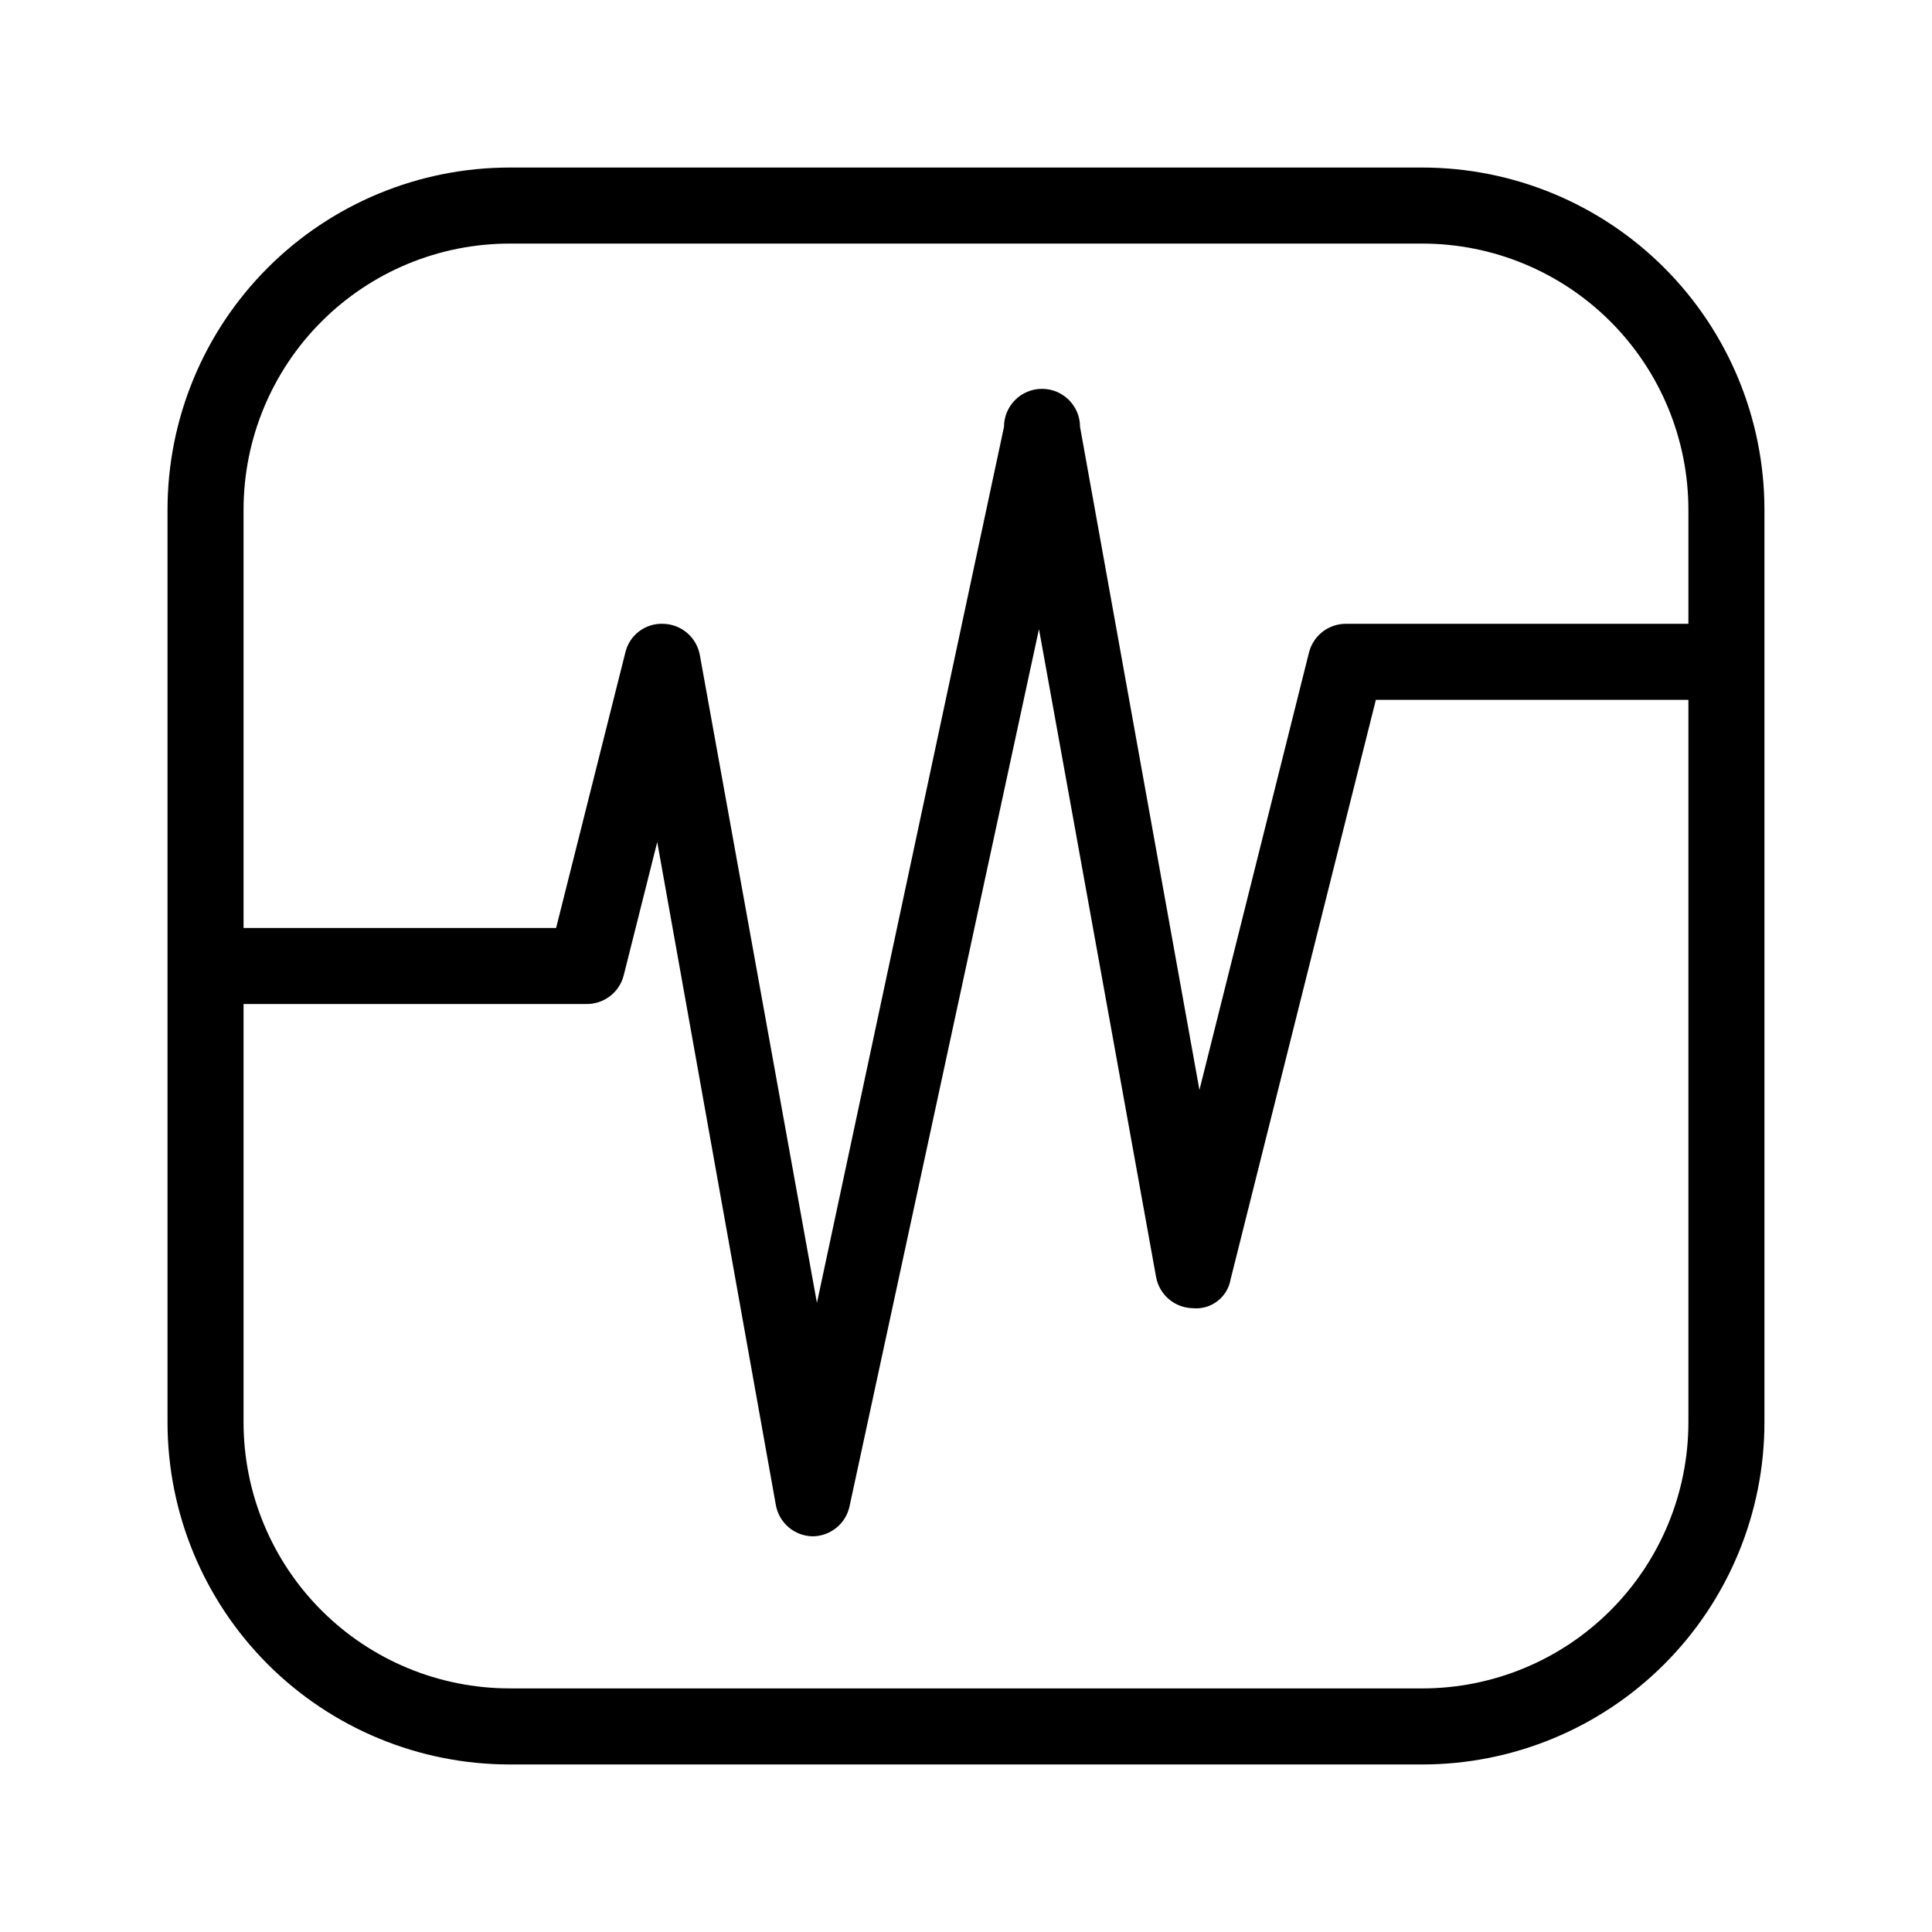
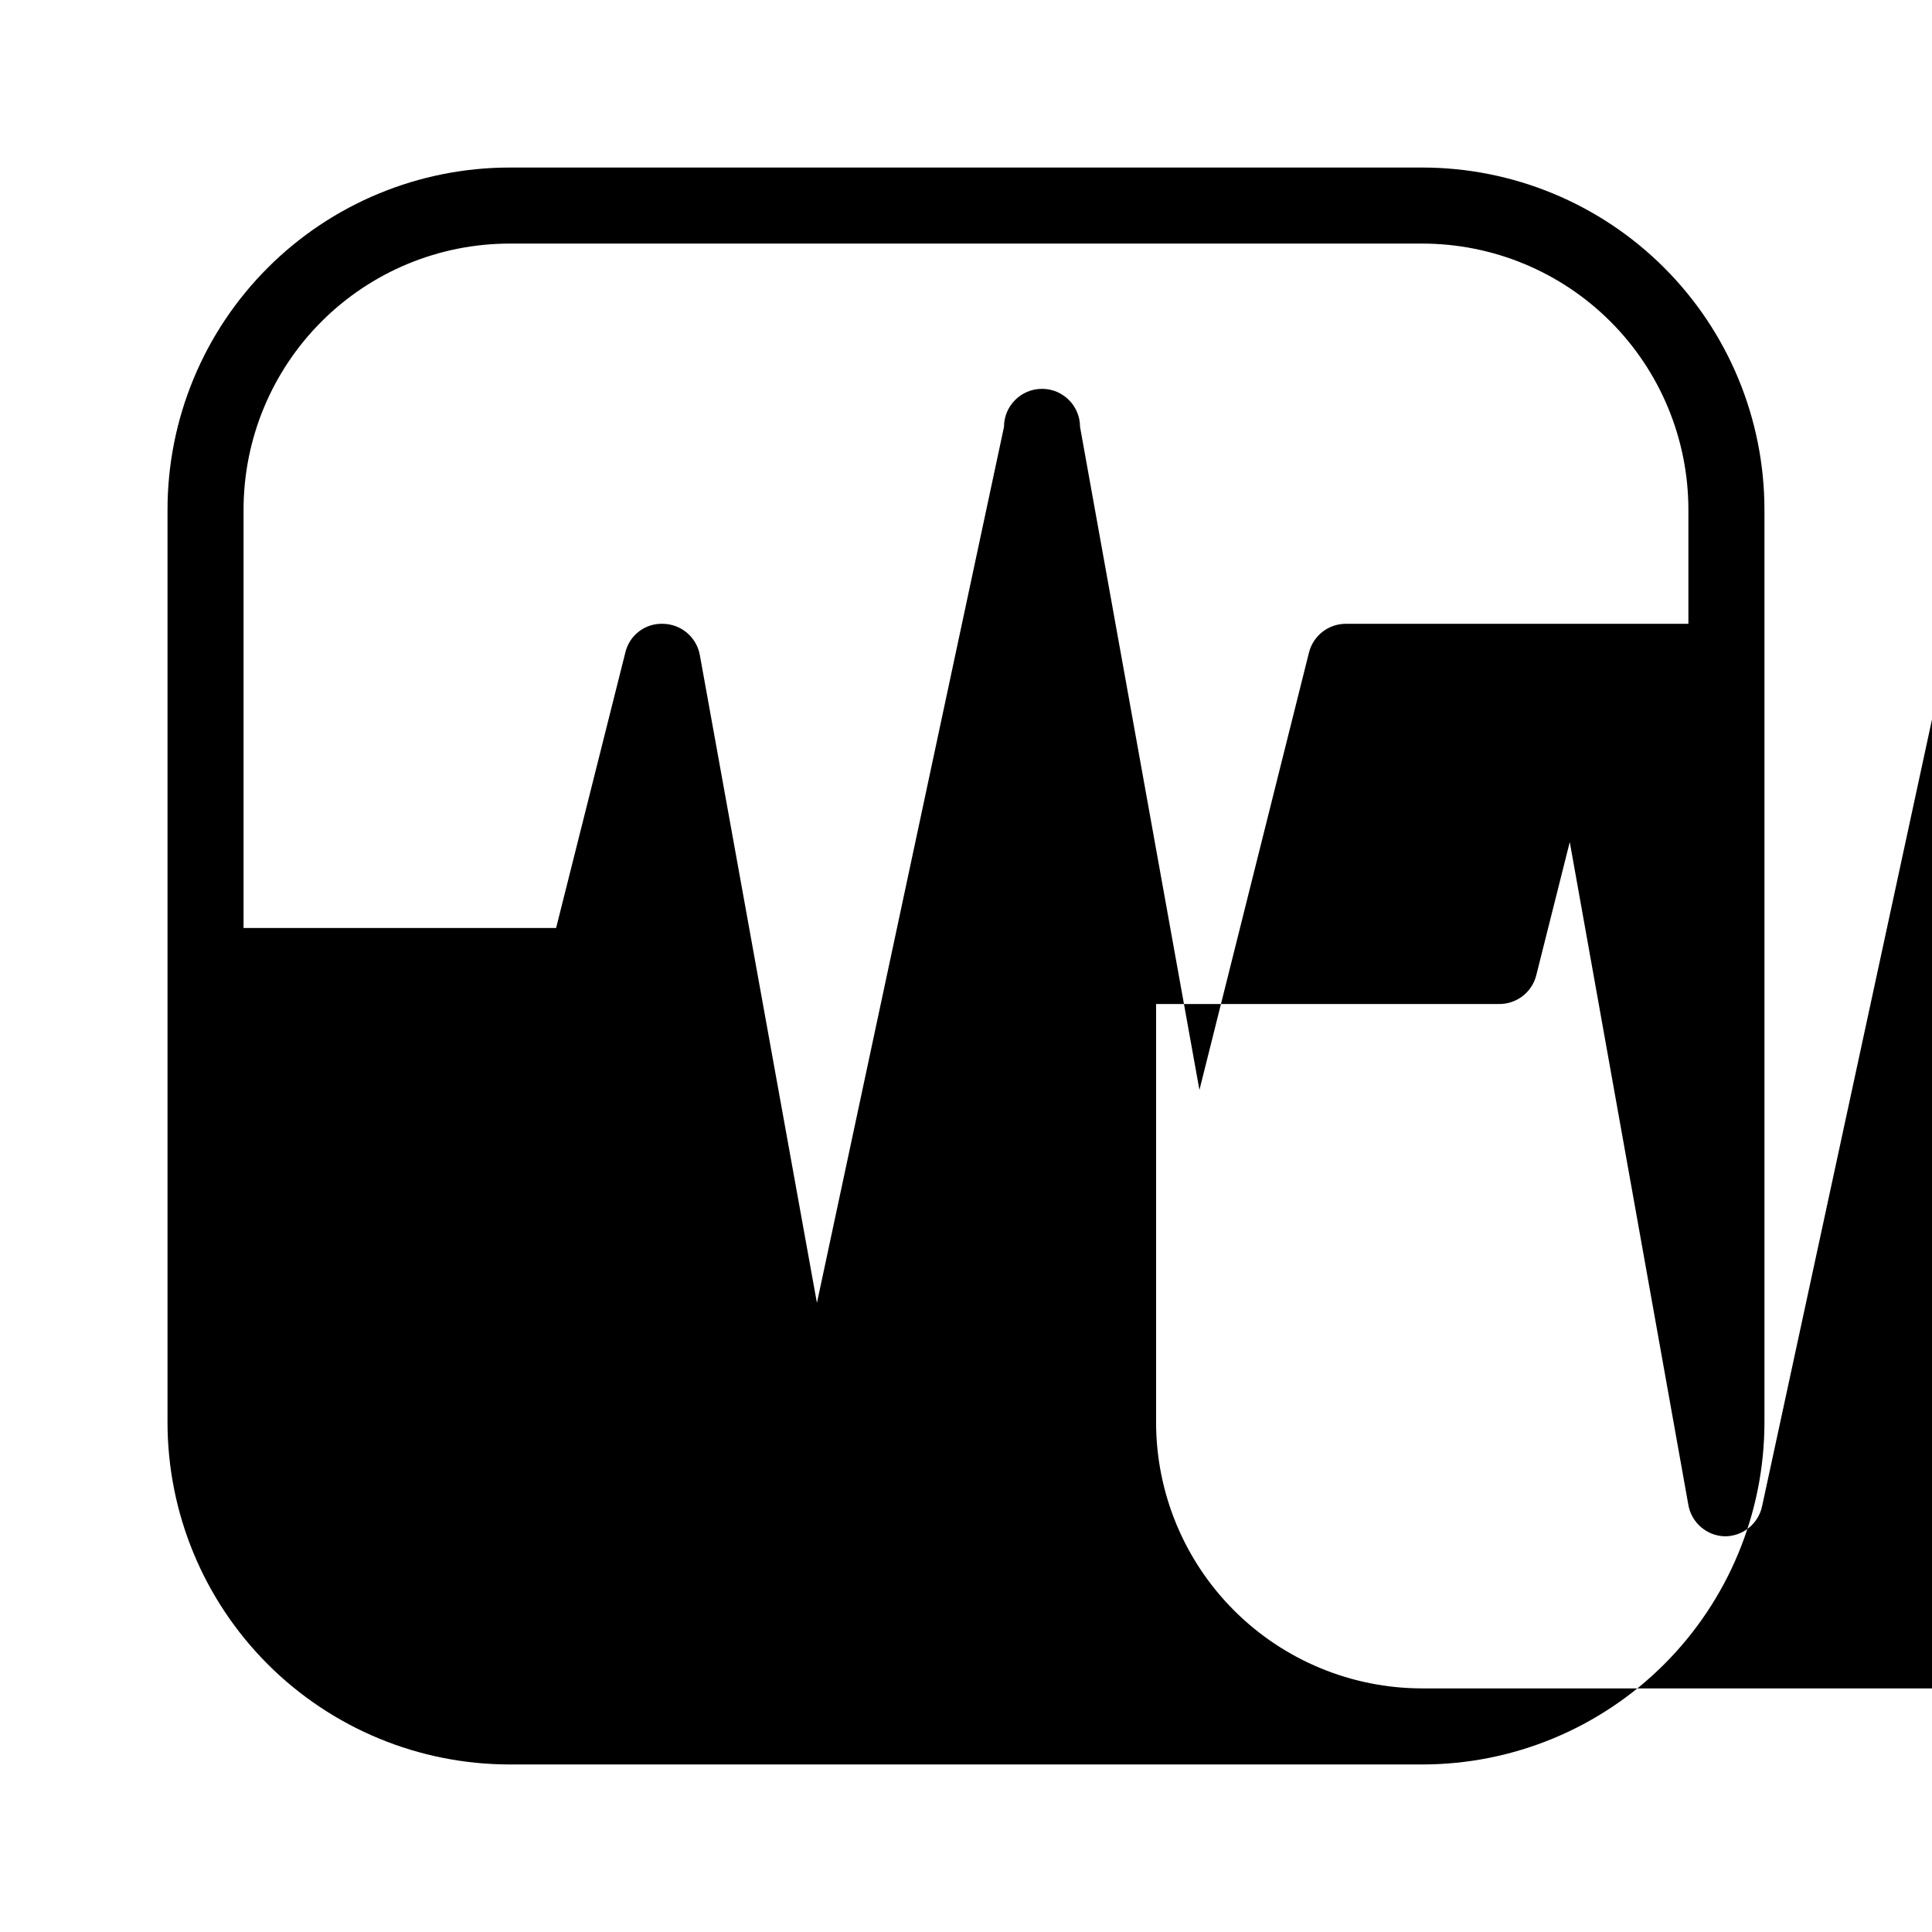
<svg xmlns="http://www.w3.org/2000/svg" fill="#000000" width="800px" height="800px" version="1.1" viewBox="144 144 512 512">
-   <path d="m520.91 188.4h-241.83c-24.055 0-47.121 9.555-64.125 26.562-17.008 17.004-26.562 40.07-26.562 64.125v241.83c0 24.051 9.555 47.117 26.562 64.125 17.004 17.004 40.07 26.559 64.125 26.559h241.83c24.051 0 47.117-9.555 64.125-26.559 17.004-17.008 26.559-40.074 26.559-64.125v-241.83c0-24.055-9.555-47.121-26.559-64.125-17.008-17.008-40.074-26.562-64.125-26.562zm-241.83 20.152h241.83c18.707 0 36.645 7.43 49.875 20.66 13.227 13.227 20.656 31.168 20.656 49.875v30.227h-90.684c-4.668-0.043-8.754 3.125-9.875 7.656l-29.02 115.88-31.641-175.73c0-5.562-4.512-10.074-10.074-10.074-5.566 0-10.078 4.512-10.078 10.074l-49.574 232.16-31.035-171.7c-0.859-4.699-4.898-8.148-9.672-8.262-4.769-0.219-9.012 3.004-10.078 7.656l-18.336 72.953h-82.828v-110.84c0-18.707 7.43-36.648 20.66-49.875 13.227-13.23 31.168-20.66 49.875-20.66zm241.83 382.89h-241.83c-18.707 0-36.648-7.43-49.875-20.656-13.23-13.23-20.66-31.168-20.66-49.875v-110.84h90.688c4.742 0.137 8.938-3.051 10.074-7.656l8.867-35.266 31.438 175.73c0.859 4.699 4.898 8.148 9.672 8.262 4.789 0 8.918-3.367 9.875-8.059l50.18-232.36 31.035 171.7c0.859 4.699 4.898 8.148 9.672 8.262 4.852 0.496 9.254-2.852 10.078-7.656l38.492-153.56h82.824v191.45c0 18.707-7.43 36.645-20.656 49.875-13.23 13.227-31.168 20.656-49.875 20.656z" />
+   <path d="m520.91 188.4h-241.83c-24.055 0-47.121 9.555-64.125 26.562-17.008 17.004-26.562 40.07-26.562 64.125v241.83c0 24.051 9.555 47.117 26.562 64.125 17.004 17.004 40.07 26.559 64.125 26.559h241.83c24.051 0 47.117-9.555 64.125-26.559 17.004-17.008 26.559-40.074 26.559-64.125v-241.83c0-24.055-9.555-47.121-26.559-64.125-17.008-17.008-40.074-26.562-64.125-26.562zm-241.83 20.152h241.83c18.707 0 36.645 7.43 49.875 20.66 13.227 13.227 20.656 31.168 20.656 49.875v30.227h-90.684c-4.668-0.043-8.754 3.125-9.875 7.656l-29.02 115.88-31.641-175.73c0-5.562-4.512-10.074-10.074-10.074-5.566 0-10.078 4.512-10.078 10.074l-49.574 232.16-31.035-171.7c-0.859-4.699-4.898-8.148-9.672-8.262-4.769-0.219-9.012 3.004-10.078 7.656l-18.336 72.953h-82.828v-110.84c0-18.707 7.43-36.648 20.66-49.875 13.227-13.23 31.168-20.66 49.875-20.66zm241.83 382.89c-18.707 0-36.648-7.43-49.875-20.656-13.23-13.23-20.66-31.168-20.66-49.875v-110.84h90.688c4.742 0.137 8.938-3.051 10.074-7.656l8.867-35.266 31.438 175.73c0.859 4.699 4.898 8.148 9.672 8.262 4.789 0 8.918-3.367 9.875-8.059l50.18-232.36 31.035 171.7c0.859 4.699 4.898 8.148 9.672 8.262 4.852 0.496 9.254-2.852 10.078-7.656l38.492-153.56h82.824v191.45c0 18.707-7.43 36.645-20.656 49.875-13.23 13.227-31.168 20.656-49.875 20.656z" />
</svg>